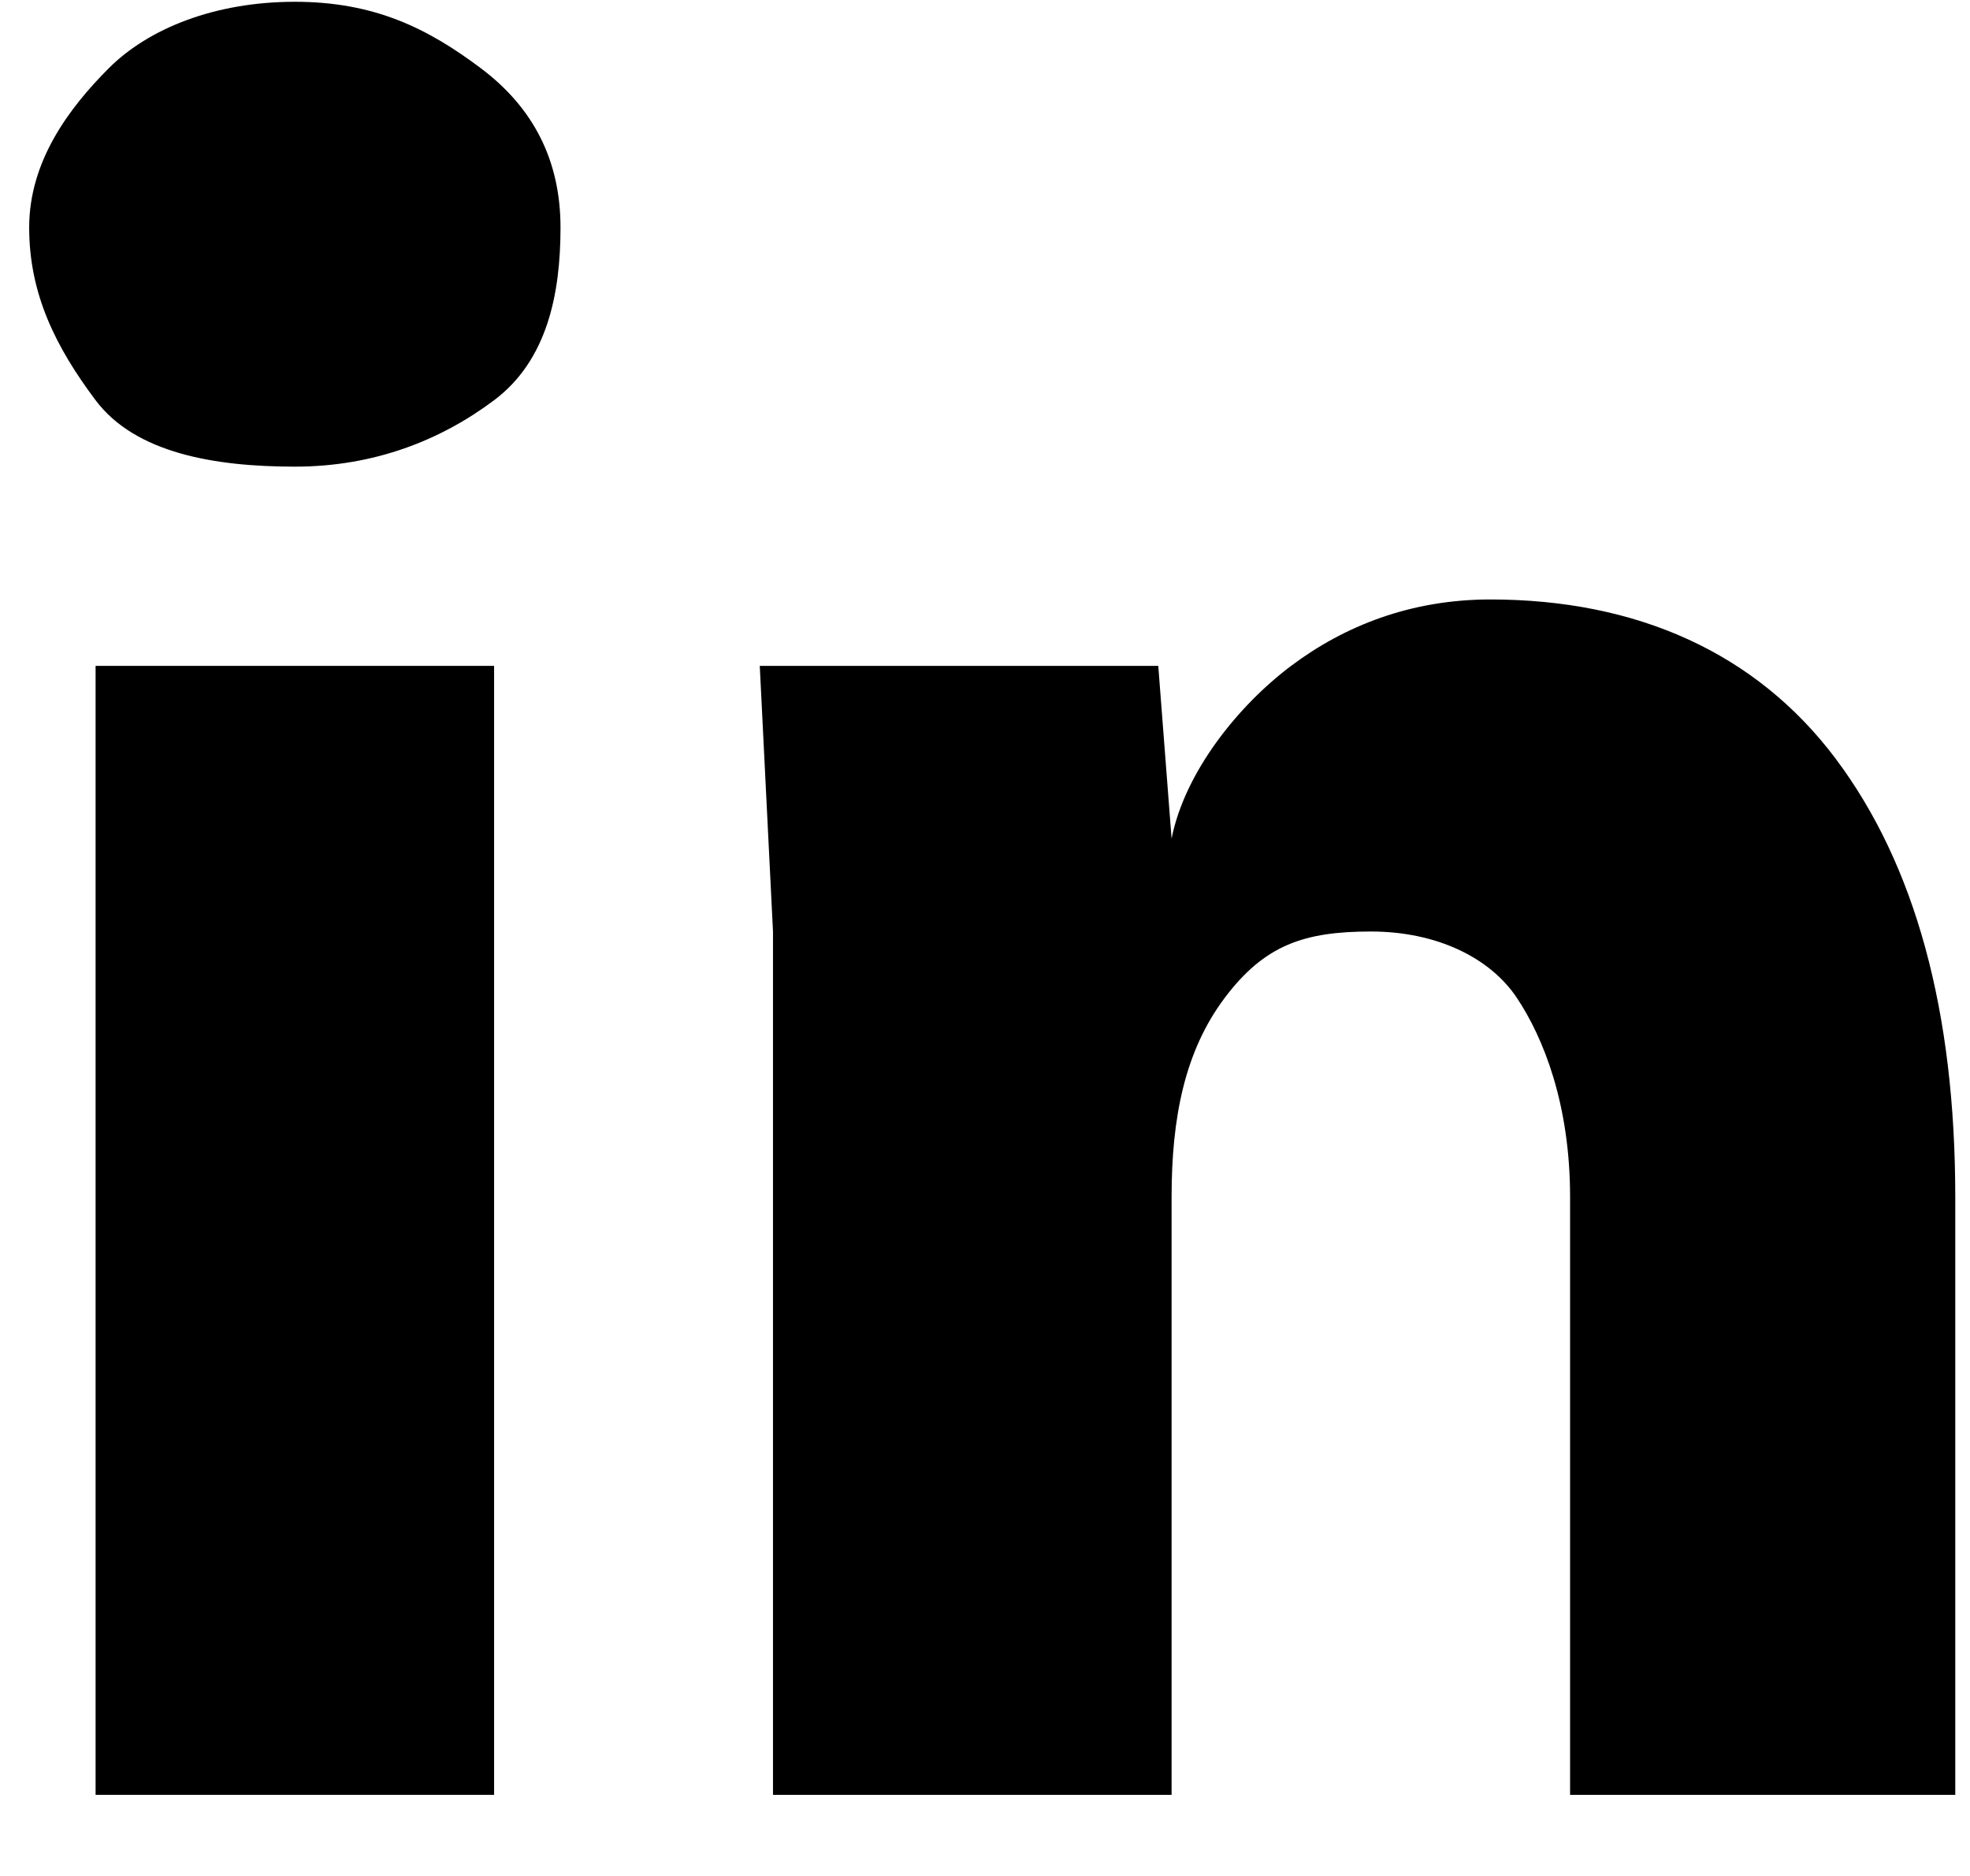
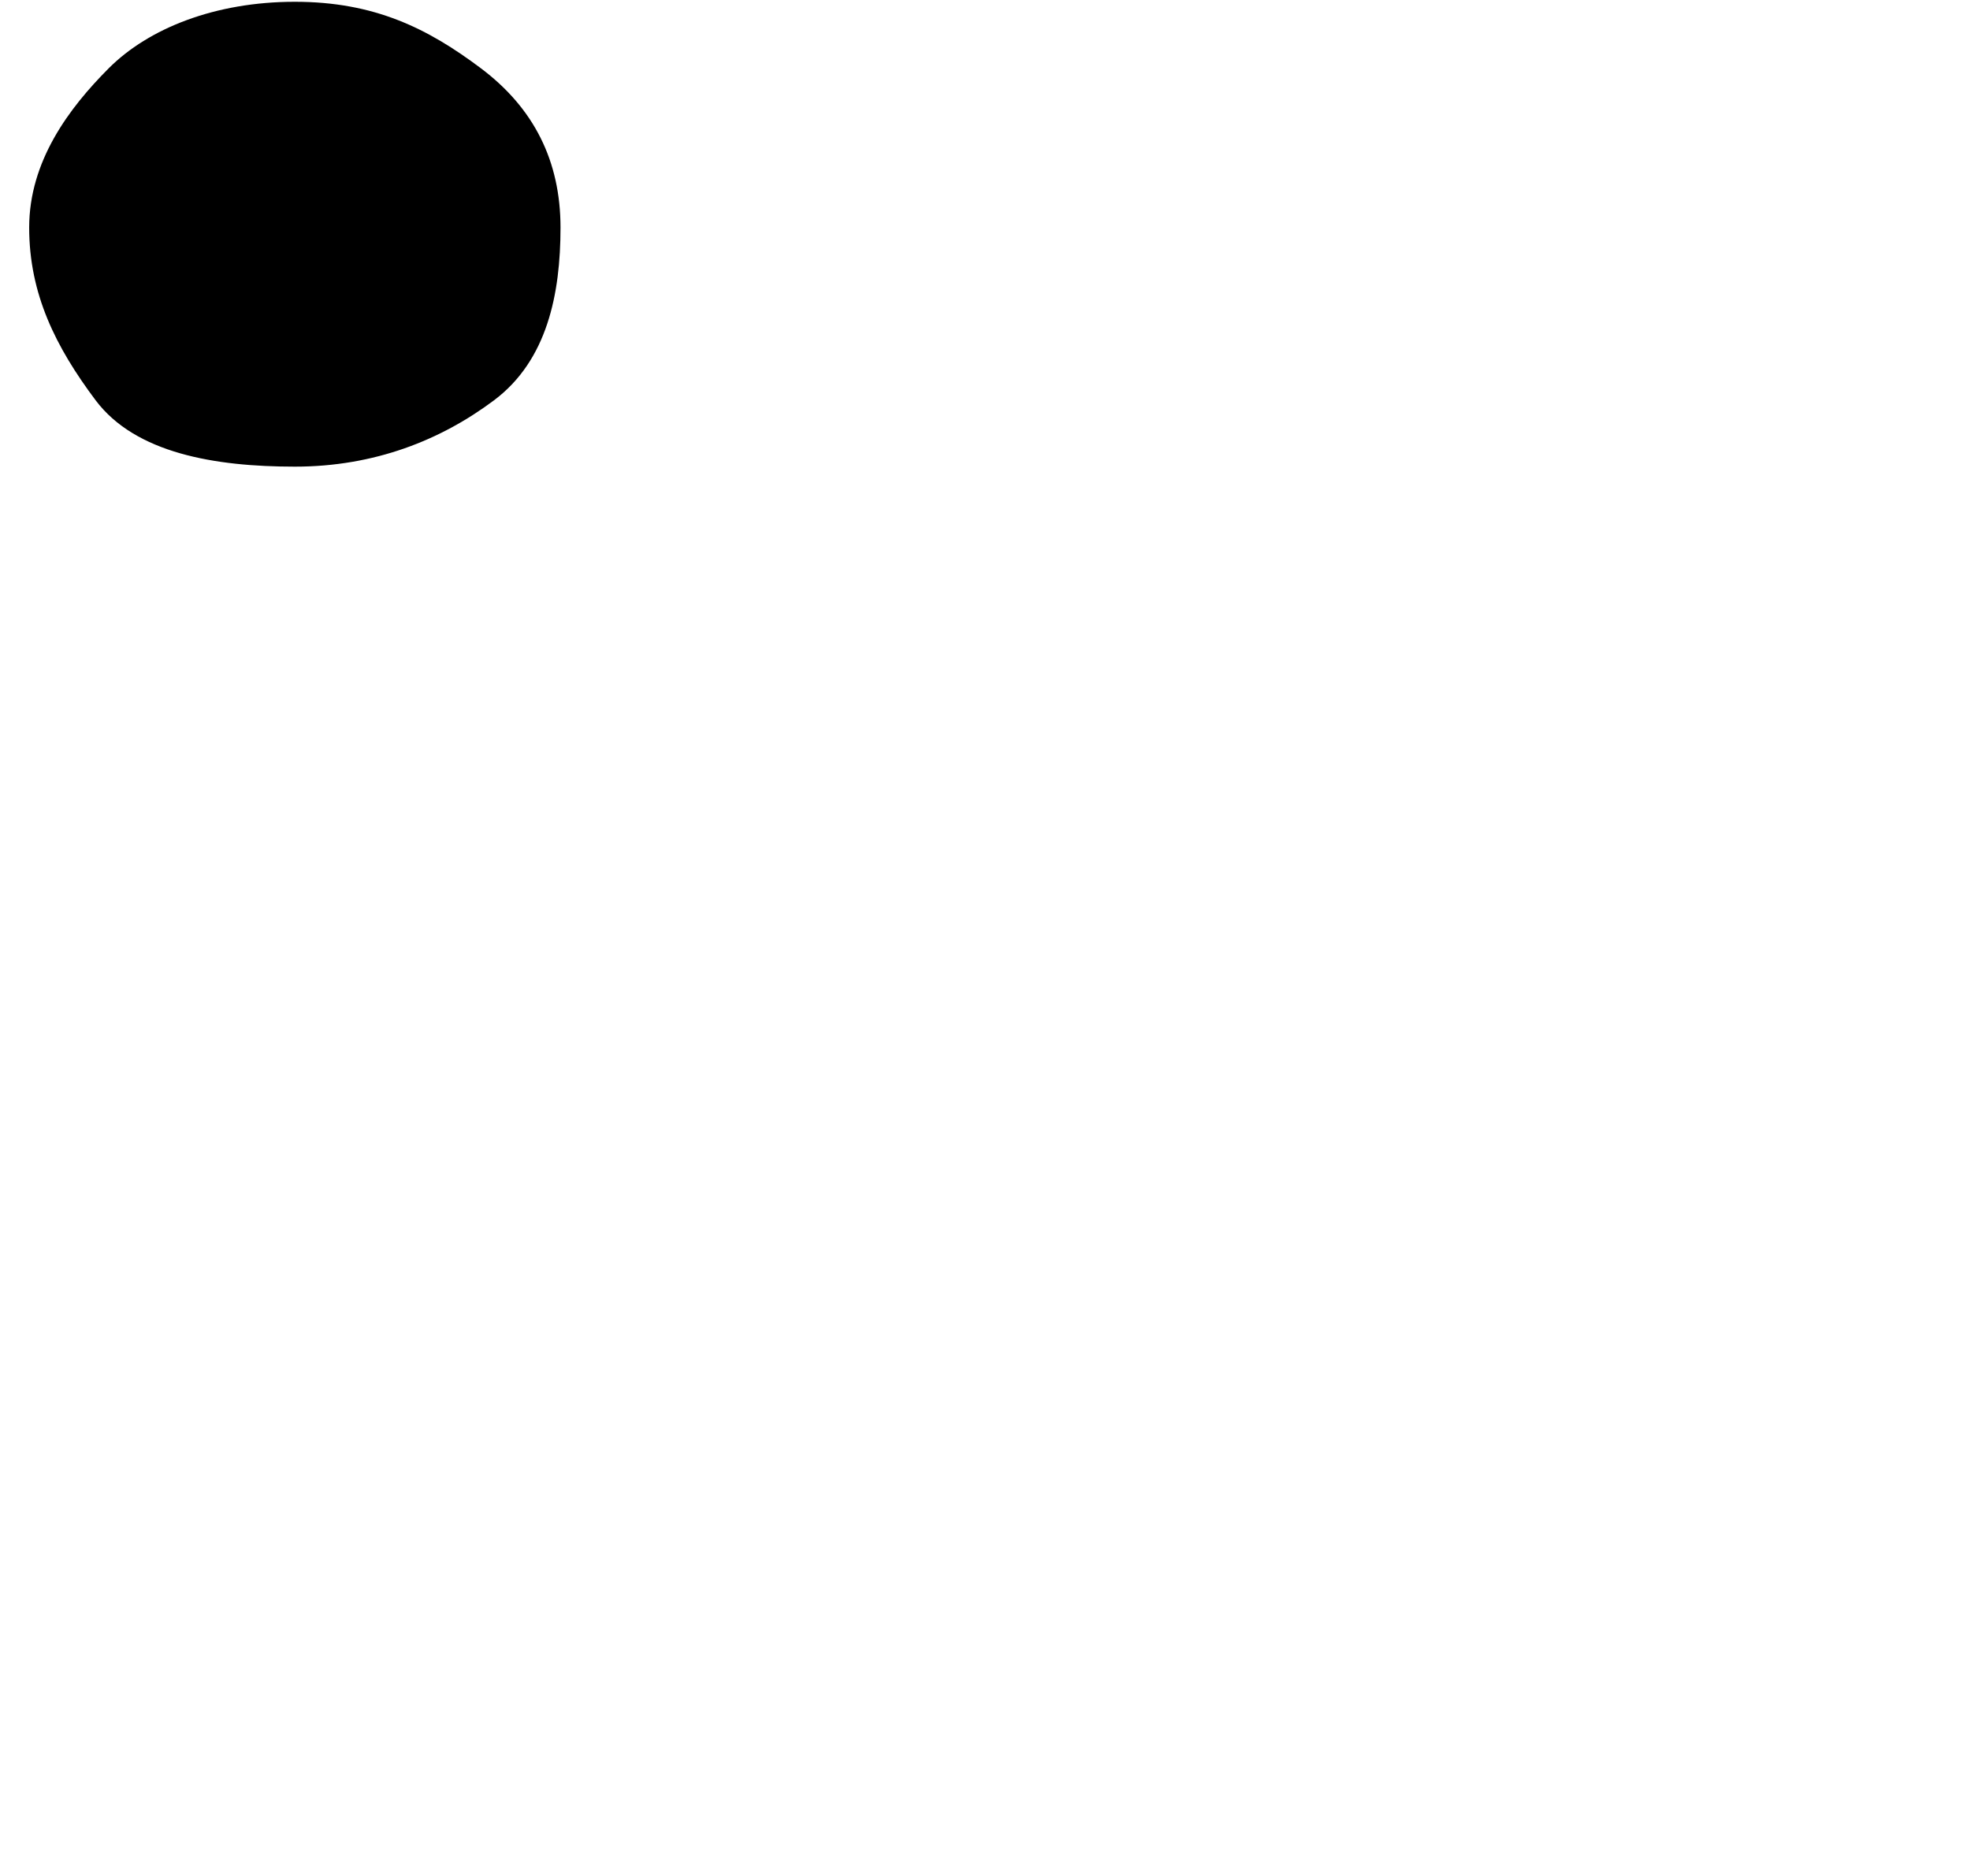
<svg xmlns="http://www.w3.org/2000/svg" width="21px" height="20px" viewBox="0 0 21 20" version="1.1">
  <title>linkedin</title>
  <desc>Created with Sketch.</desc>
  <defs />
  <g id="Page-1" stroke="none" stroke-width="1" fill="none" fill-rule="evenodd">
    <g id="Varo-marketing-site-(V2)" transform="translate(-1192, -4420)" fill="#000000">
      <g id="📍-footer" transform="translate(14, 4164)">
        <g id="social" transform="translate(1074, 255)">
          <g id="Group-11">
            <g id="linkedin" transform="translate(104, 1)">
              <path d="M3.143,4.975 C3.992,4.975 4.7,4.692 5.267,4.267 C5.833,3.842 5.975,3.134 5.975,2.426 C5.975,1.718 5.692,1.152 5.125,0.727 C4.559,0.302 3.992,0.019 3.143,0.019 C2.293,0.019 1.585,0.302 1.16,0.727 C0.736,1.152 0.311,1.718 0.311,2.426 C0.311,3.134 0.594,3.7 1.019,4.267 C1.444,4.833 2.293,4.975 3.143,4.975 L3.143,4.975 L3.143,4.975 Z" id="Shape-path" />
-               <polygon id="Shape-path" points="5.267 19.135 5.267 7.099 1.019 7.099 1.019 19.135" />
-               <path d="M20.843,19.135 L20.843,12.763 C20.843,10.781 20.418,9.223 19.569,8.09 C18.719,6.957 17.445,6.391 15.887,6.391 C15.037,6.391 14.329,6.674 13.763,7.099 C13.197,7.524 12.63,8.232 12.489,8.94 L12.347,7.099 L8.099,7.099 L8.24,9.931 L8.24,19.135 L12.489,19.135 L12.489,12.763 C12.489,11.913 12.63,11.205 13.055,10.639 C13.48,10.073 13.905,9.931 14.613,9.931 C15.321,9.931 15.887,10.214 16.17,10.639 C16.453,11.064 16.737,11.772 16.737,12.763 L16.737,19.135 L20.843,19.135 L20.843,19.135 Z" id="Shape-path" />
            </g>
          </g>
        </g>
      </g>
    </g>
  </g>
</svg>